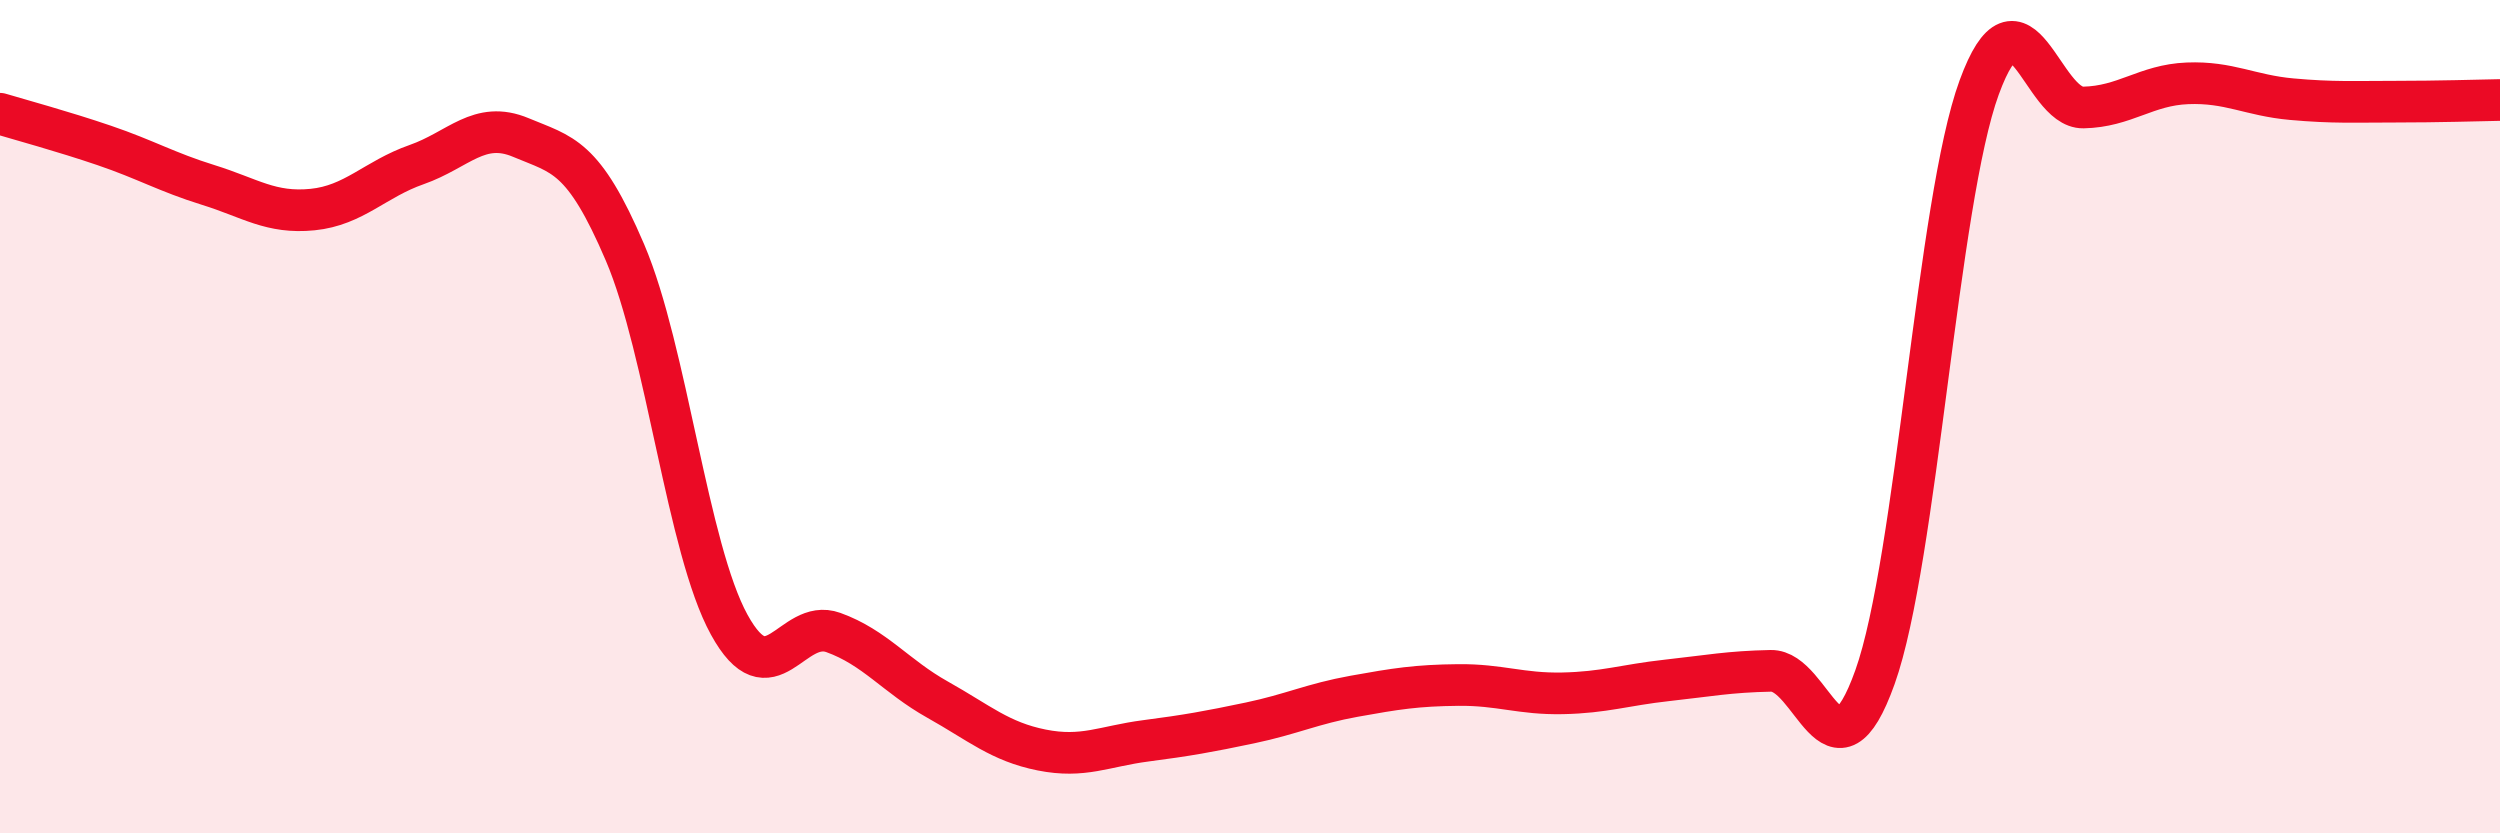
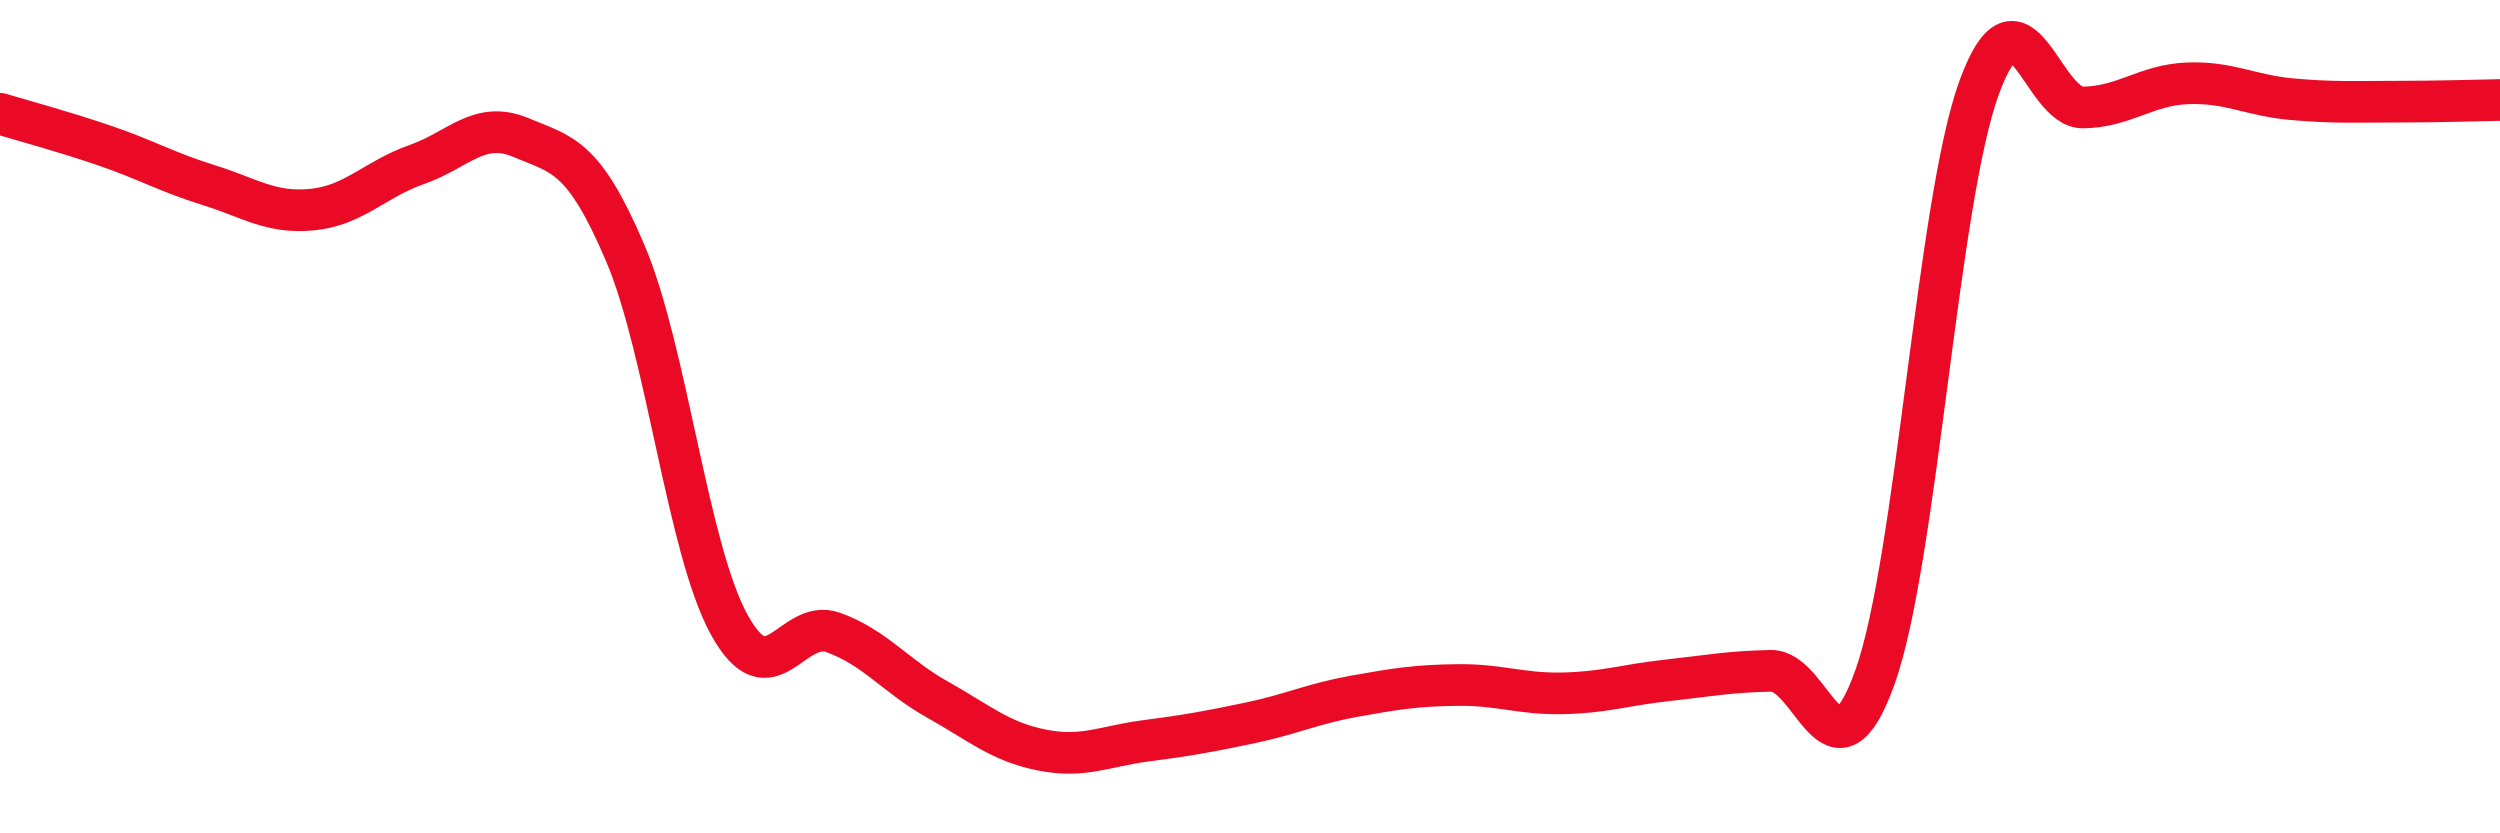
<svg xmlns="http://www.w3.org/2000/svg" width="60" height="20" viewBox="0 0 60 20">
-   <path d="M 0,2.73 C 0.5,2.88 1.5,3.15 2.5,3.49 C 3.5,3.83 4,4.13 5,4.44 C 6,4.75 6.5,5.13 7.5,5.03 C 8.5,4.93 9,4.3 10,3.95 C 11,3.6 11.5,2.88 12.5,3.3 C 13.5,3.72 14,3.72 15,6.06 C 16,8.4 16.5,13.17 17.5,14.99 C 18.5,16.81 19,14.82 20,15.18 C 21,15.54 21.5,16.23 22.5,16.79 C 23.5,17.35 24,17.8 25,18 C 26,18.2 26.5,17.91 27.5,17.78 C 28.5,17.65 29,17.56 30,17.35 C 31,17.14 31.5,16.89 32.5,16.71 C 33.5,16.53 34,16.45 35,16.44 C 36,16.43 36.5,16.66 37.5,16.64 C 38.5,16.62 39,16.44 40,16.33 C 41,16.22 41.5,16.12 42.5,16.1 C 43.5,16.08 44,19.05 45,16.25 C 46,13.45 46.5,4.83 47.5,2.1 C 48.5,-0.63 49,2.6 50,2.58 C 51,2.56 51.5,2.04 52.5,2 C 53.5,1.96 54,2.29 55,2.38 C 56,2.47 56.5,2.44 57.5,2.44 C 58.5,2.44 59.5,2.41 60,2.4L60 20L0 20Z" fill="#EB0A25" opacity="0.1" stroke-linecap="round" stroke-linejoin="round" />
  <path d="M 0,2.73 C 0.5,2.88 1.5,3.15 2.5,3.49 C 3.5,3.83 4,4.13 5,4.44 C 6,4.75 6.5,5.13 7.5,5.03 C 8.5,4.93 9,4.3 10,3.95 C 11,3.6 11.5,2.88 12.5,3.3 C 13.5,3.72 14,3.72 15,6.06 C 16,8.4 16.5,13.17 17.5,14.99 C 18.5,16.81 19,14.82 20,15.18 C 21,15.54 21.5,16.23 22.5,16.79 C 23.5,17.35 24,17.8 25,18 C 26,18.2 26.5,17.91 27.5,17.78 C 28.5,17.65 29,17.56 30,17.35 C 31,17.14 31.5,16.89 32.5,16.71 C 33.5,16.53 34,16.45 35,16.44 C 36,16.43 36.5,16.66 37.5,16.64 C 38.5,16.62 39,16.44 40,16.33 C 41,16.22 41.5,16.12 42.5,16.1 C 43.5,16.08 44,19.05 45,16.25 C 46,13.45 46.5,4.83 47.5,2.1 C 48.5,-0.63 49,2.6 50,2.58 C 51,2.56 51.5,2.04 52.5,2 C 53.5,1.96 54,2.29 55,2.38 C 56,2.47 56.5,2.44 57.5,2.44 C 58.5,2.44 59.5,2.41 60,2.4" stroke="#EB0A25" stroke-width="1" fill="none" stroke-linecap="round" stroke-linejoin="round" />
</svg>